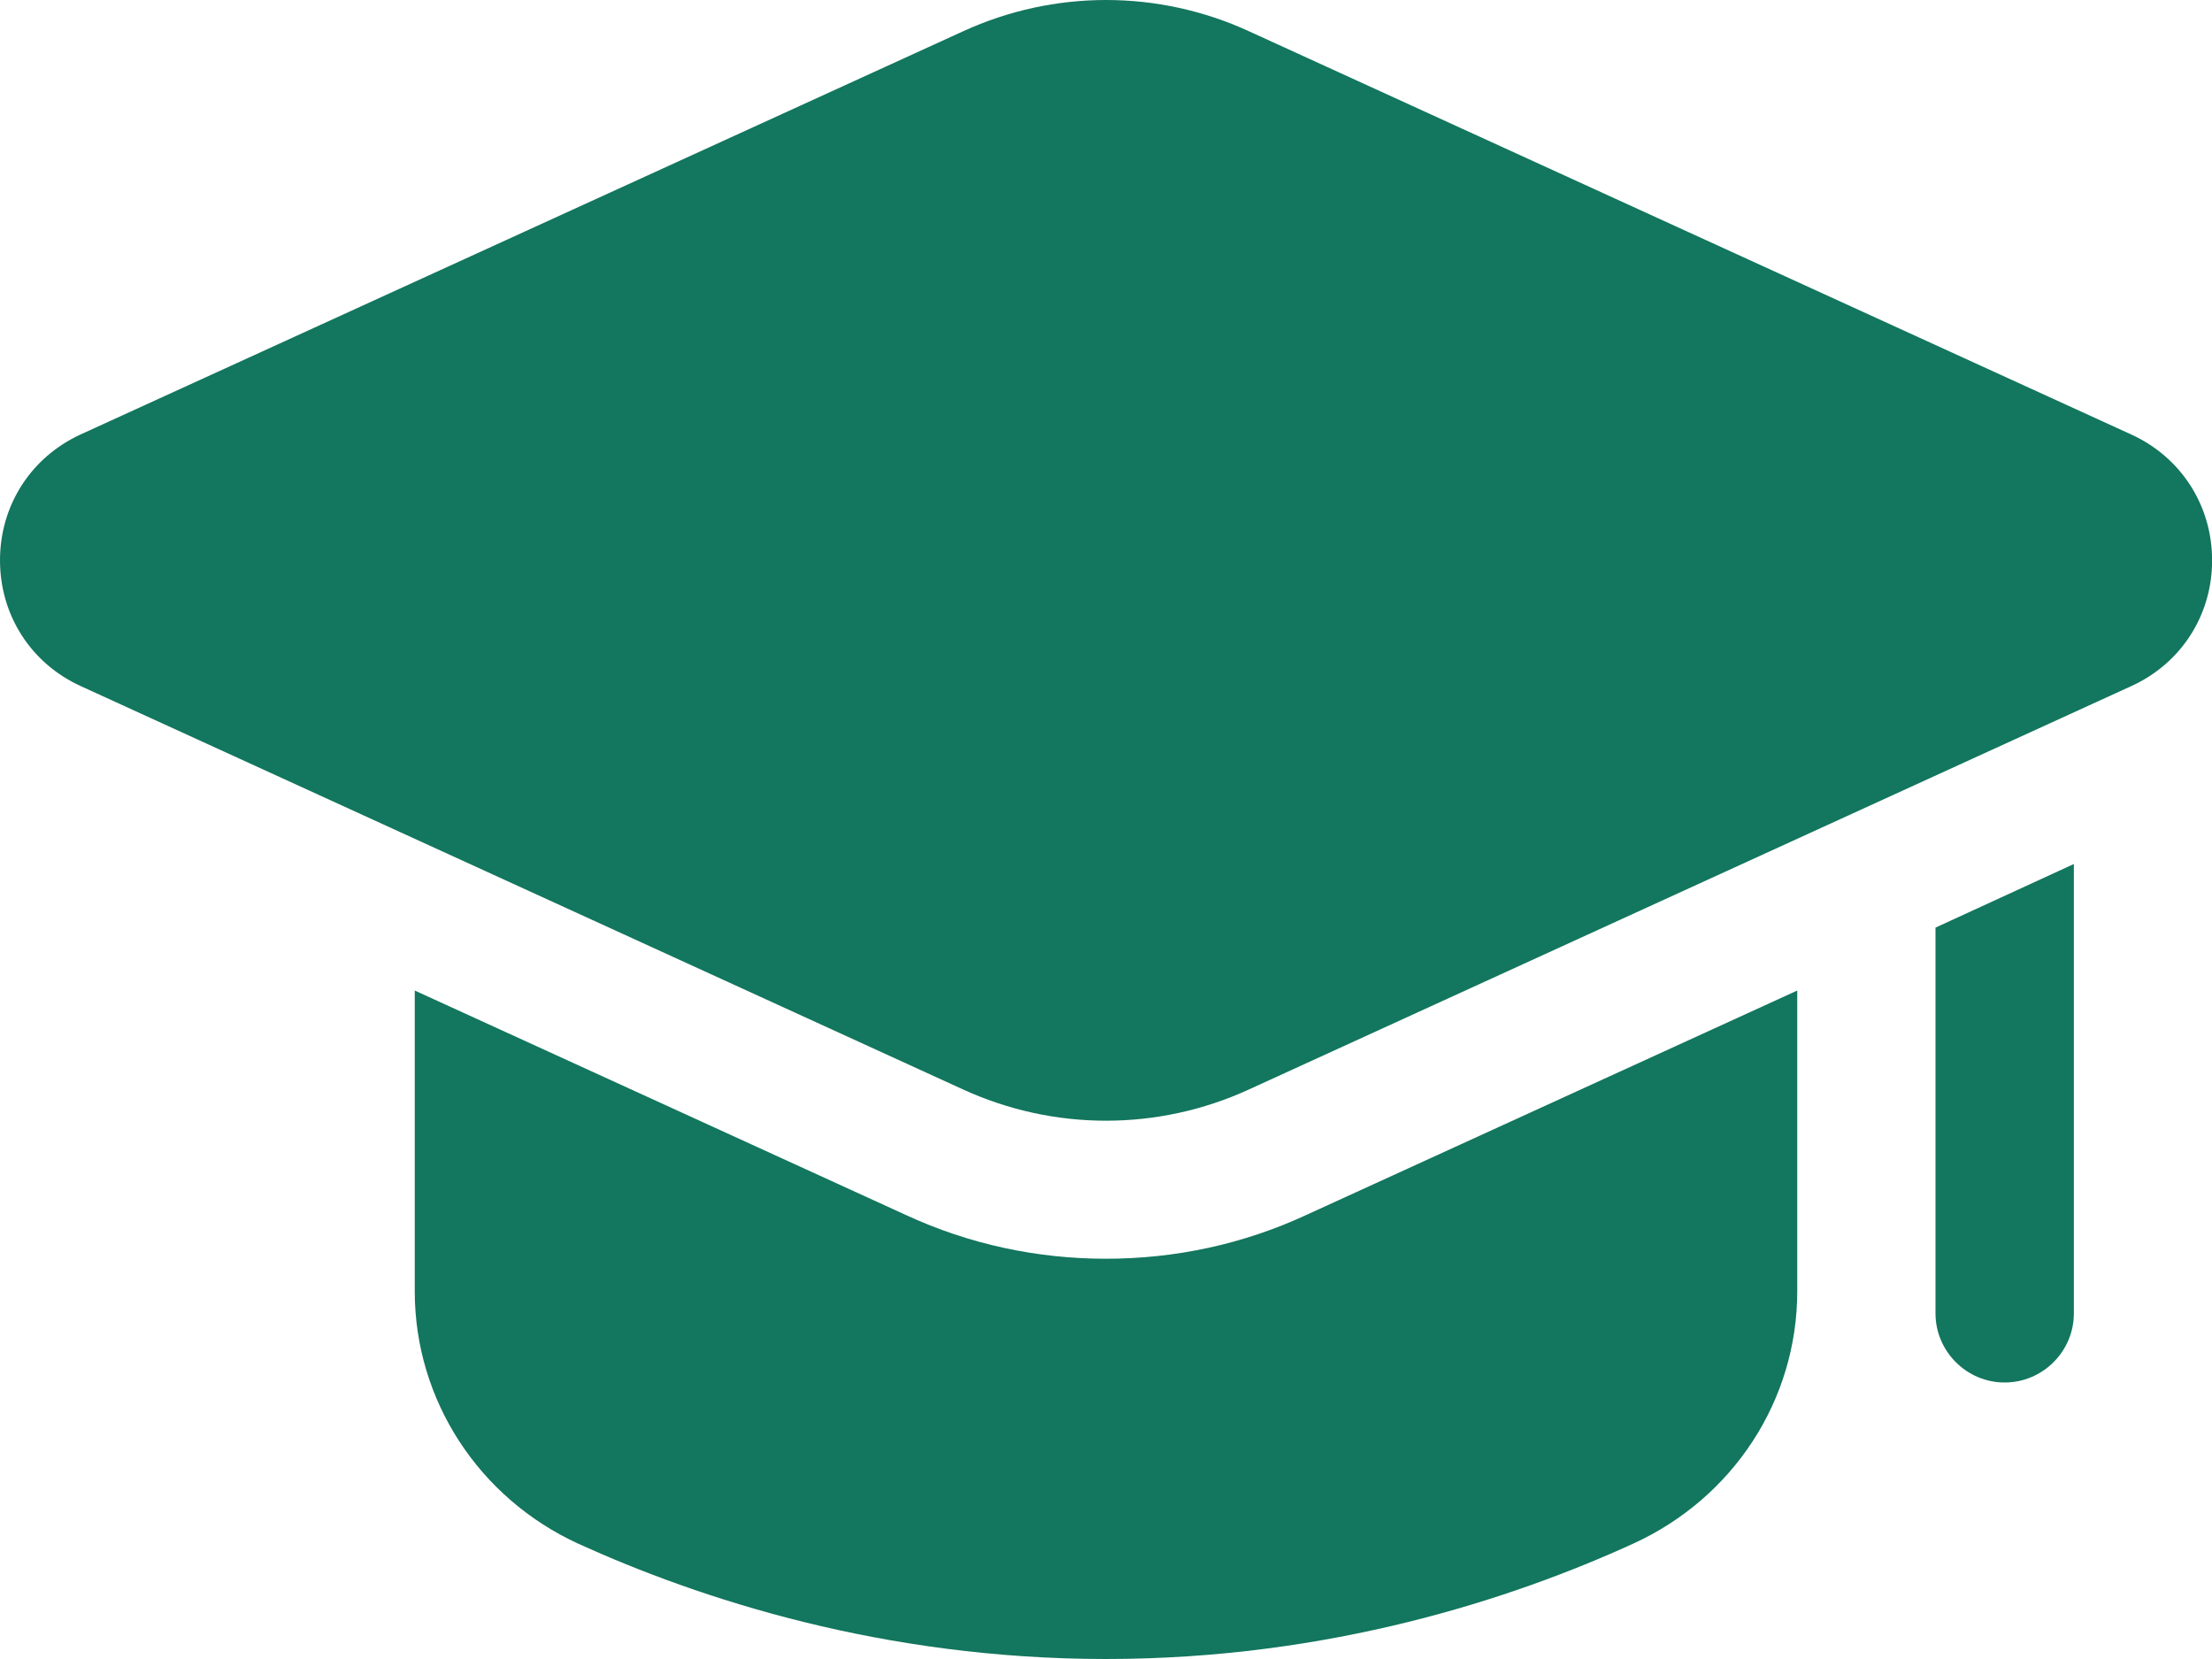
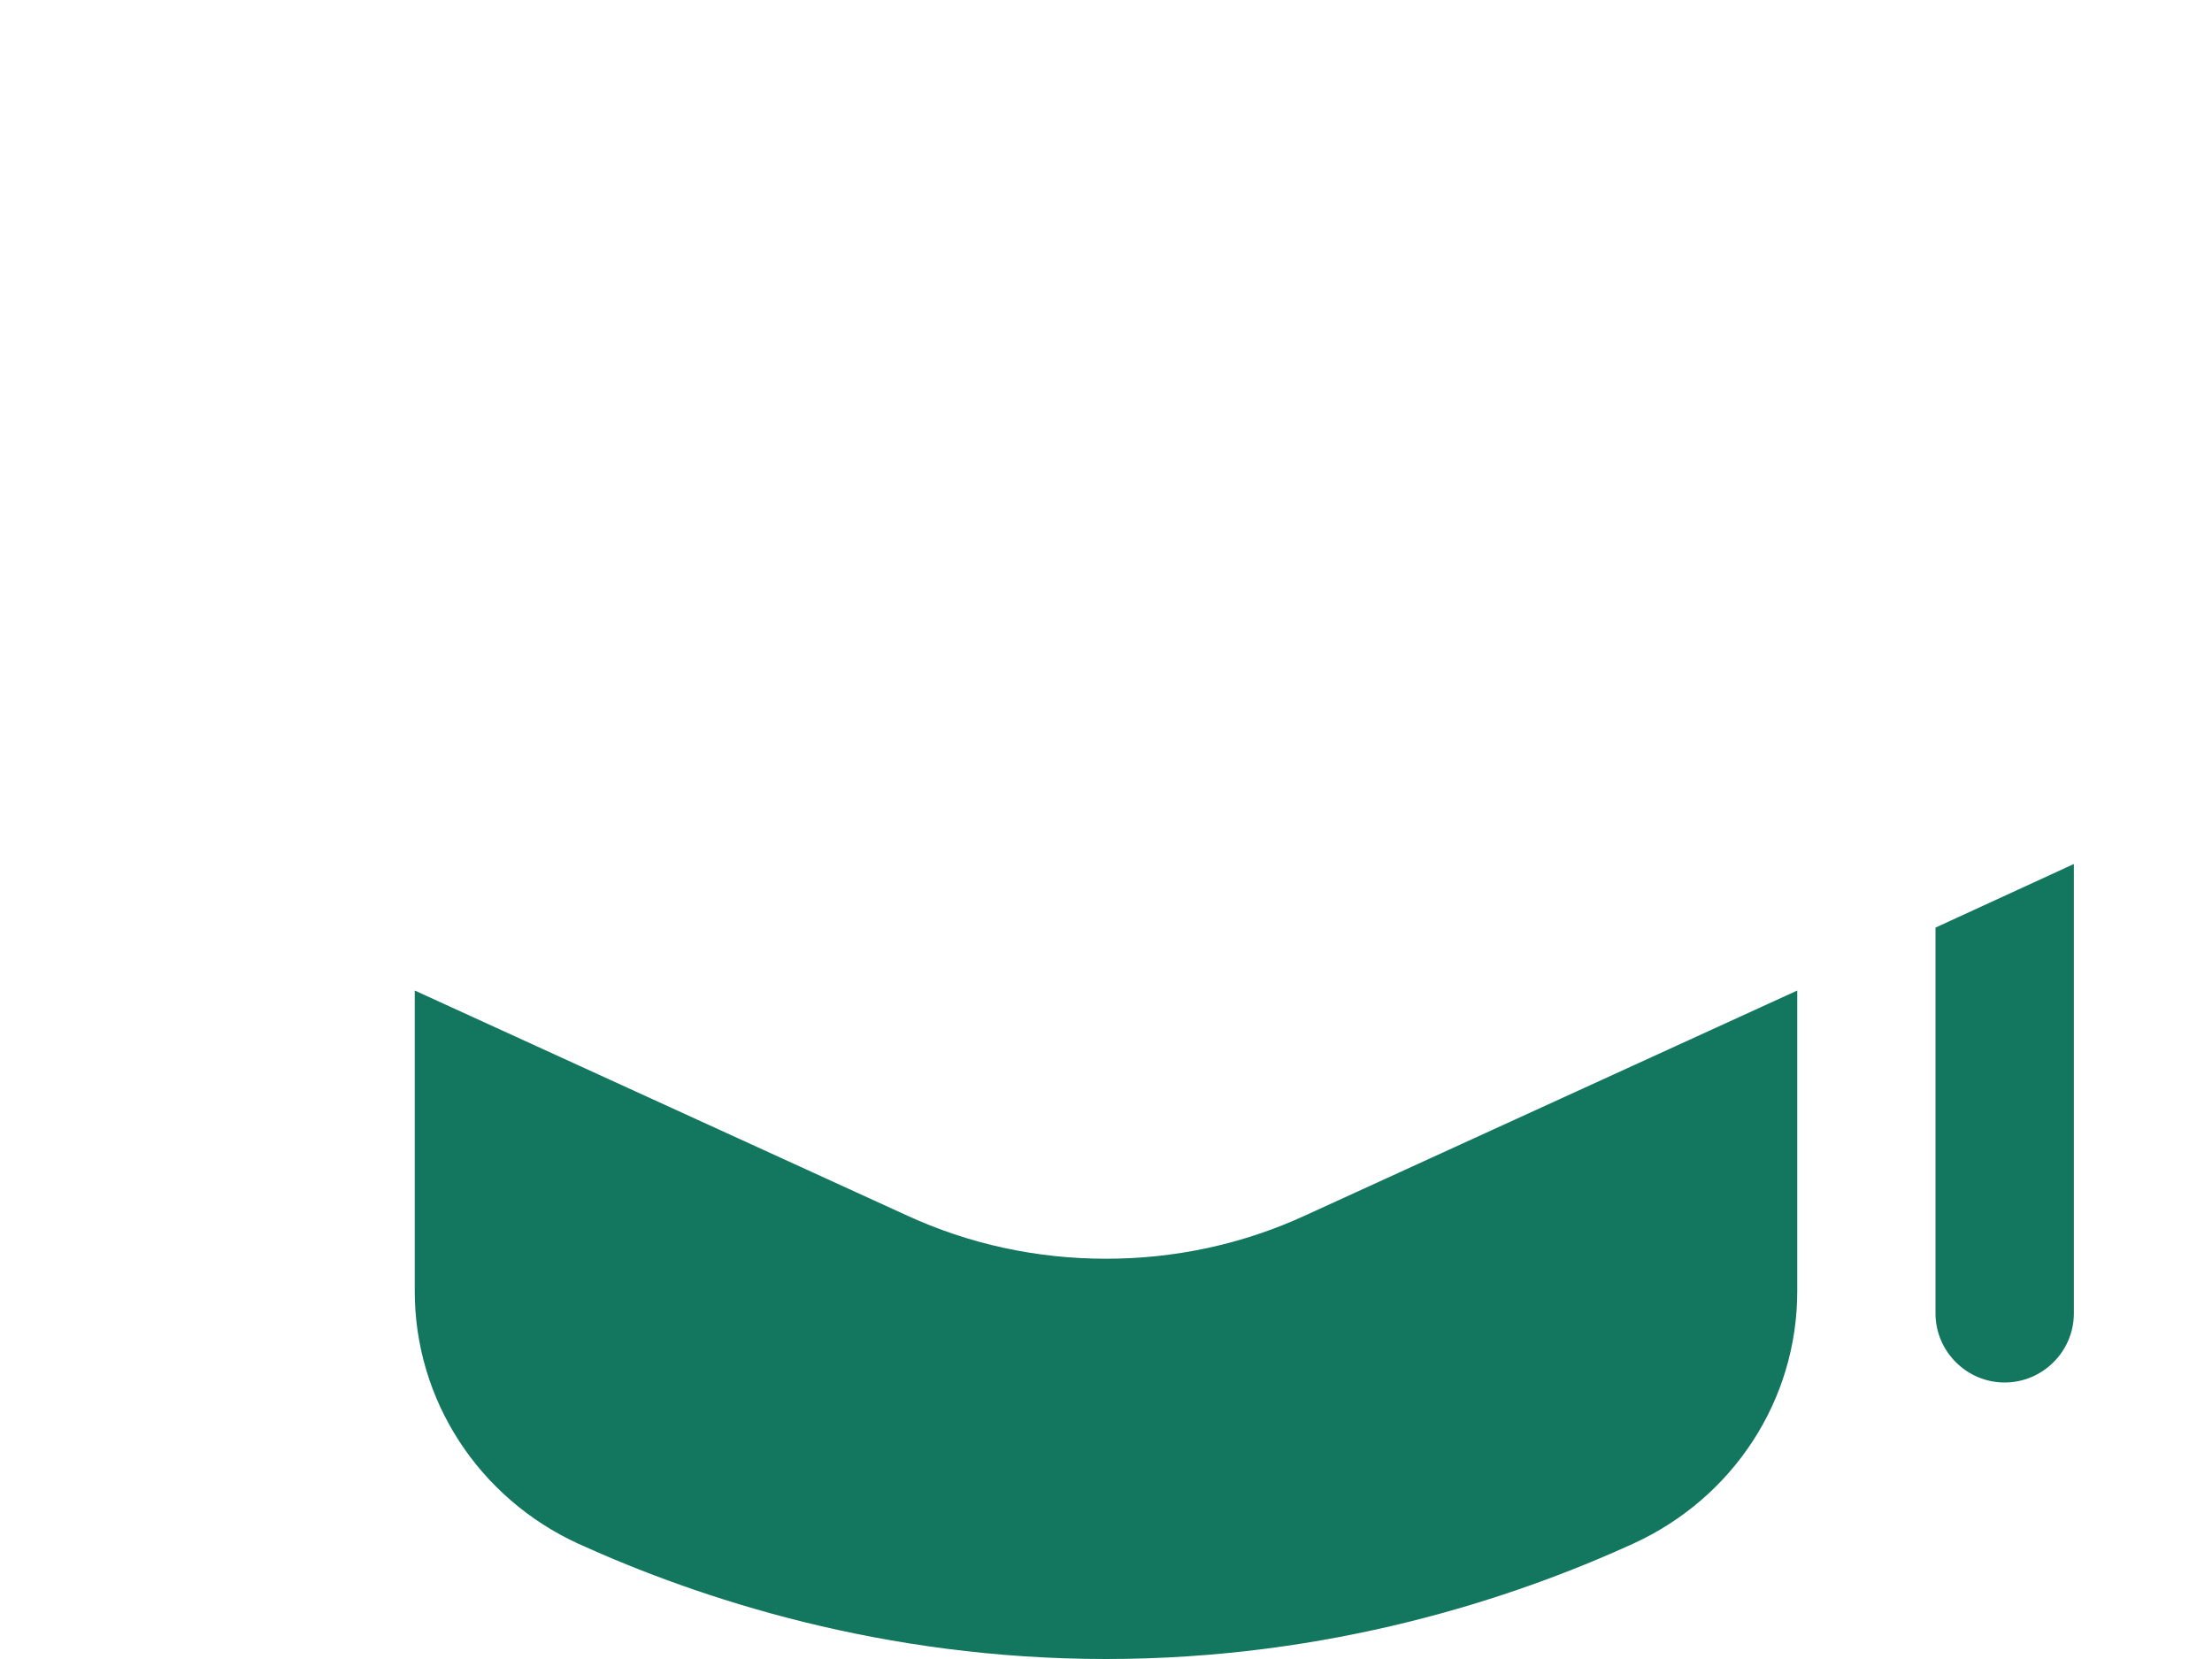
<svg xmlns="http://www.w3.org/2000/svg" width="20" height="15" viewBox="0 0 20 15" fill="none">
-   <path d="M16.25 8.956V11.675C16.25 12.662 15.669 13.544 14.769 13.956C13.675 14.456 12.019 15 10 15C7.981 15 6.325 14.456 5.225 13.956C4.331 13.544 3.75 12.662 3.75 11.675V8.956L8.194 10.987C8.763 11.25 9.375 11.381 10 11.381C10.625 11.381 11.238 11.25 11.807 10.987L16.25 8.956ZM18.751 7.812V11.875C18.751 12.219 18.469 12.5 18.125 12.5C17.782 12.5 17.5 12.219 17.5 11.875V8.387L18.751 7.812Z" fill="#13765E" />
-   <path d="M8.711 9.852C9.116 10.037 9.556 10.133 10 10.133C10.445 10.133 10.885 10.037 11.289 9.852L19.271 6.203C19.721 5.998 20.001 5.562 20.001 5.067C20.001 4.571 19.721 4.135 19.271 3.929L11.289 0.281C10.885 0.096 10.445 0 10.001 0C9.556 0 9.116 0.096 8.712 0.281L0.729 3.928C0.279 4.135 0 4.57 0 5.066C0 5.562 0.279 5.997 0.729 6.203L8.711 9.852Z" fill="#13765E" />
+   <path d="M16.25 8.956V11.675C16.25 12.662 15.669 13.544 14.769 13.956C13.675 14.456 12.019 15 10 15C7.981 15 6.325 14.456 5.225 13.956C4.331 13.544 3.75 12.662 3.75 11.675V8.956L8.194 10.987C8.763 11.25 9.375 11.381 10 11.381C10.625 11.381 11.238 11.25 11.807 10.987ZM18.751 7.812V11.875C18.751 12.219 18.469 12.5 18.125 12.5C17.782 12.5 17.5 12.219 17.5 11.875V8.387L18.751 7.812Z" fill="#13765E" />
</svg>